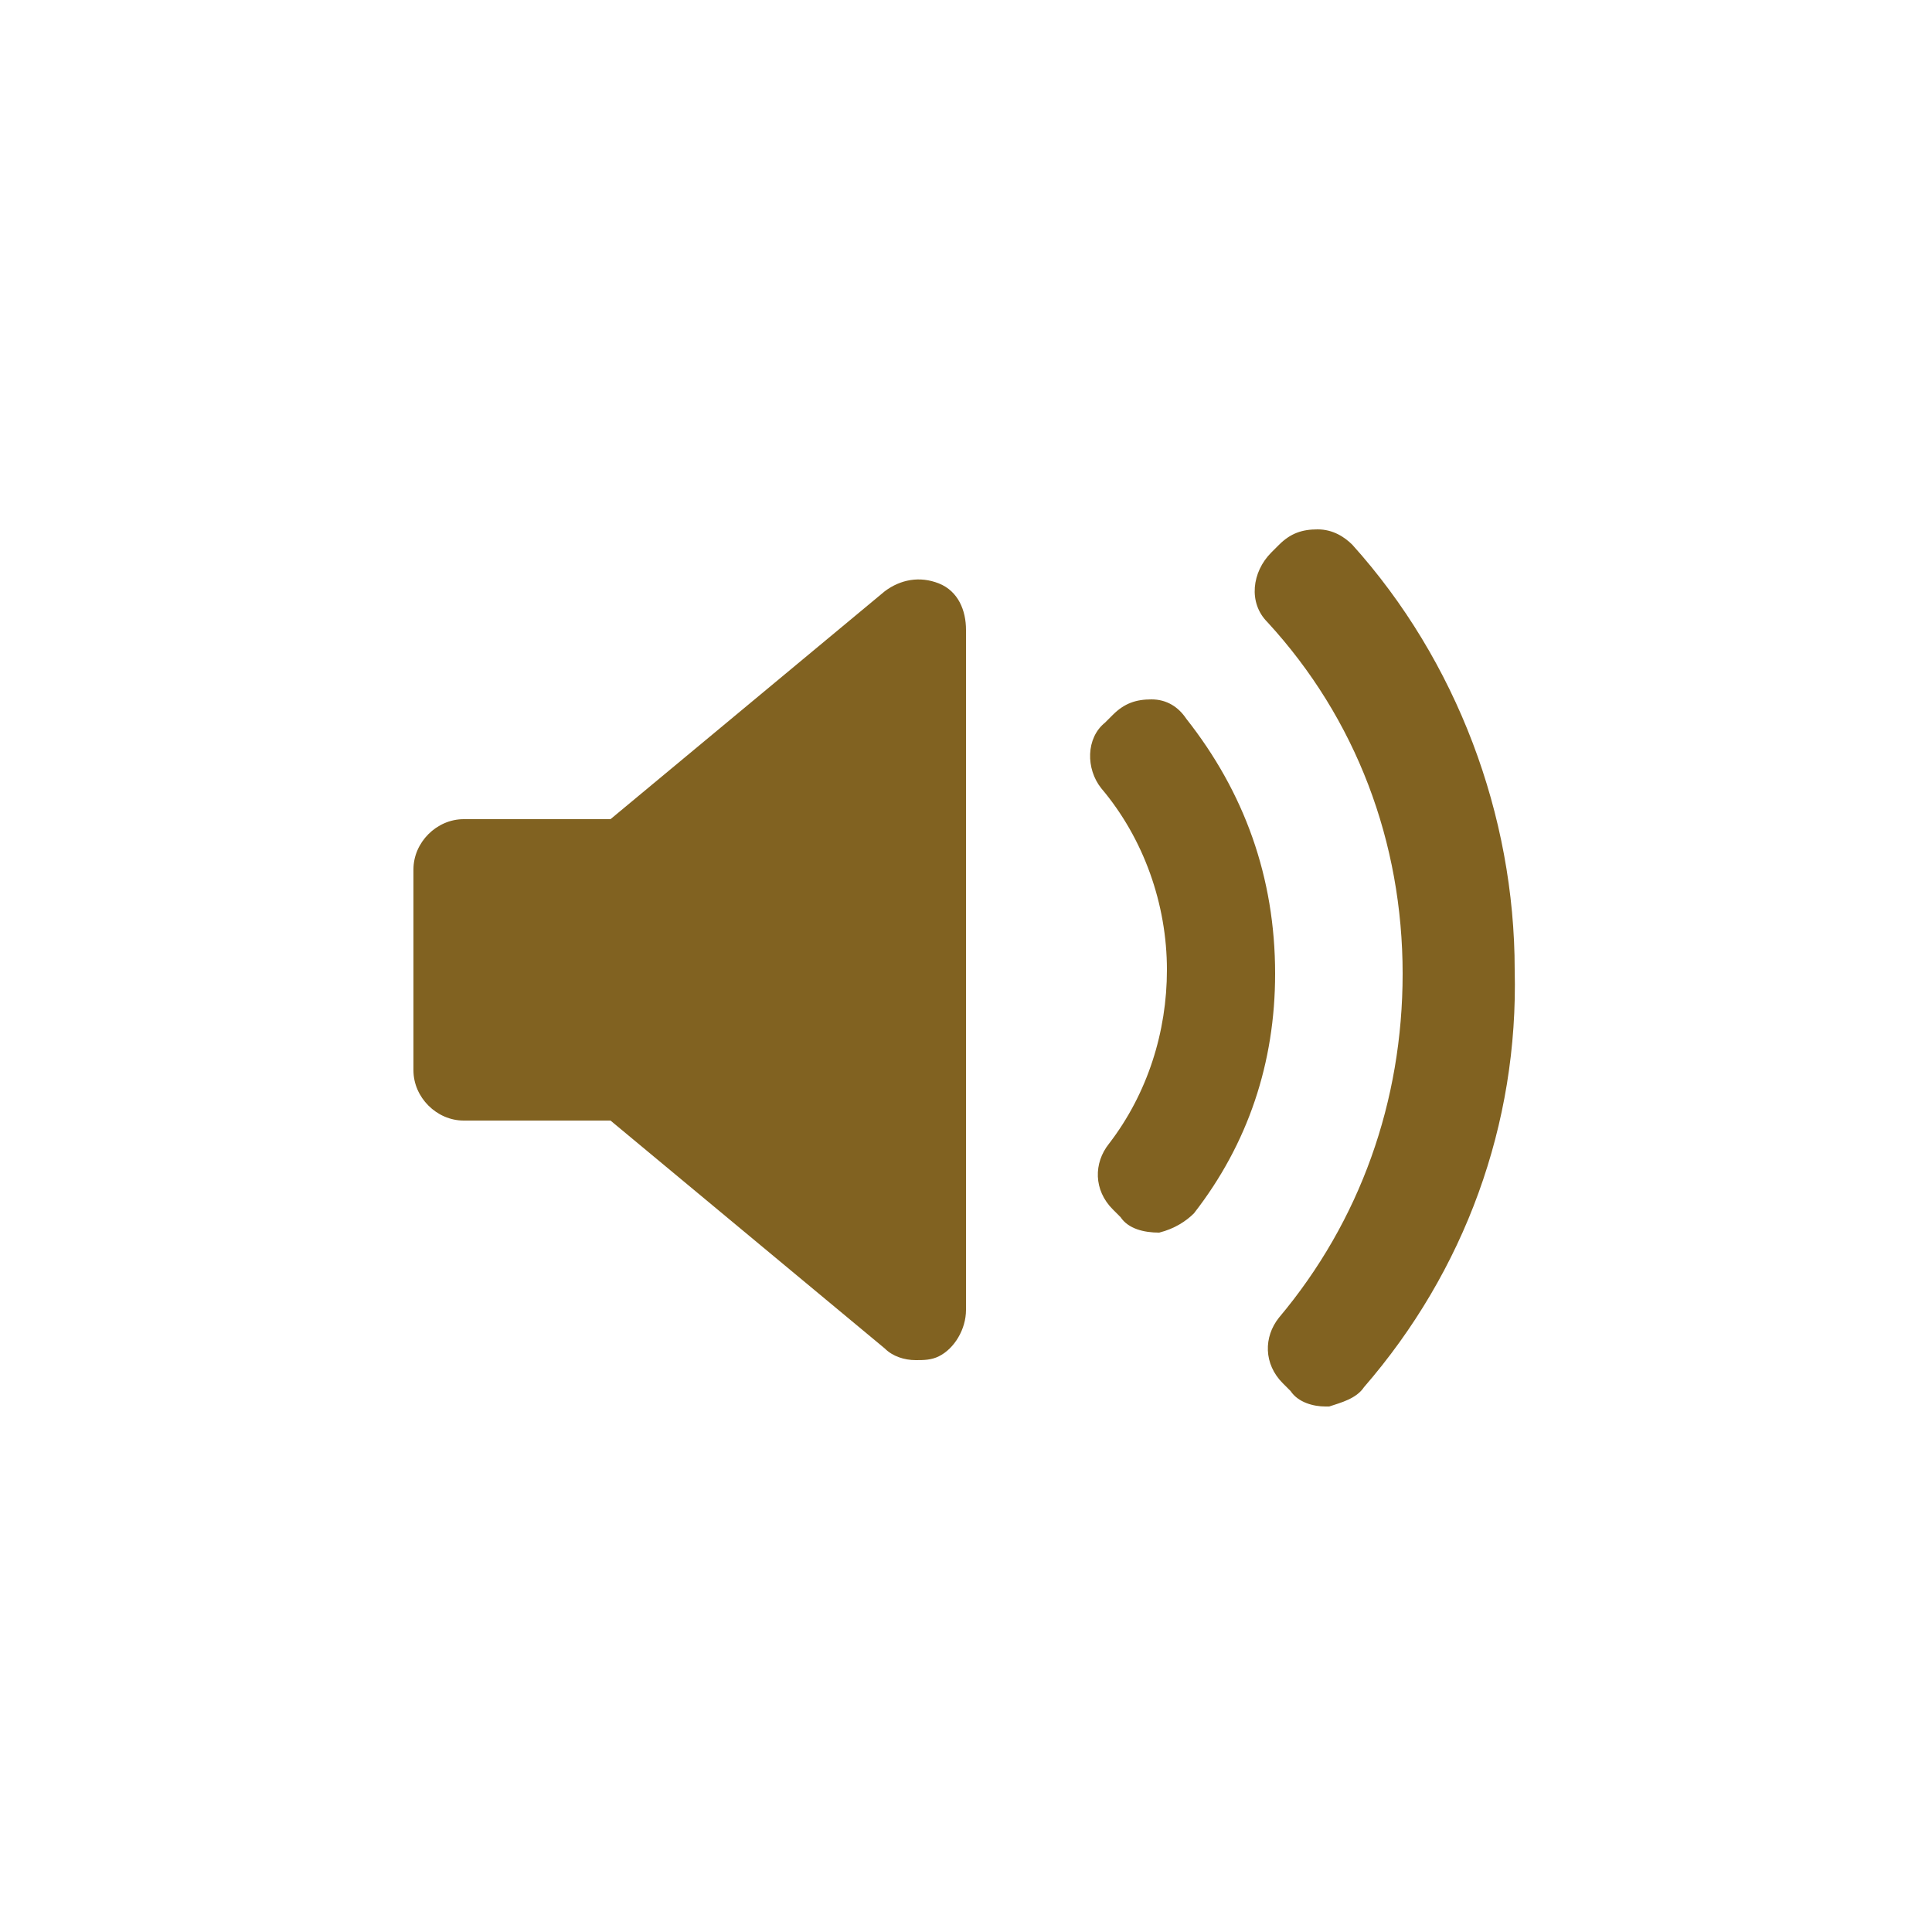
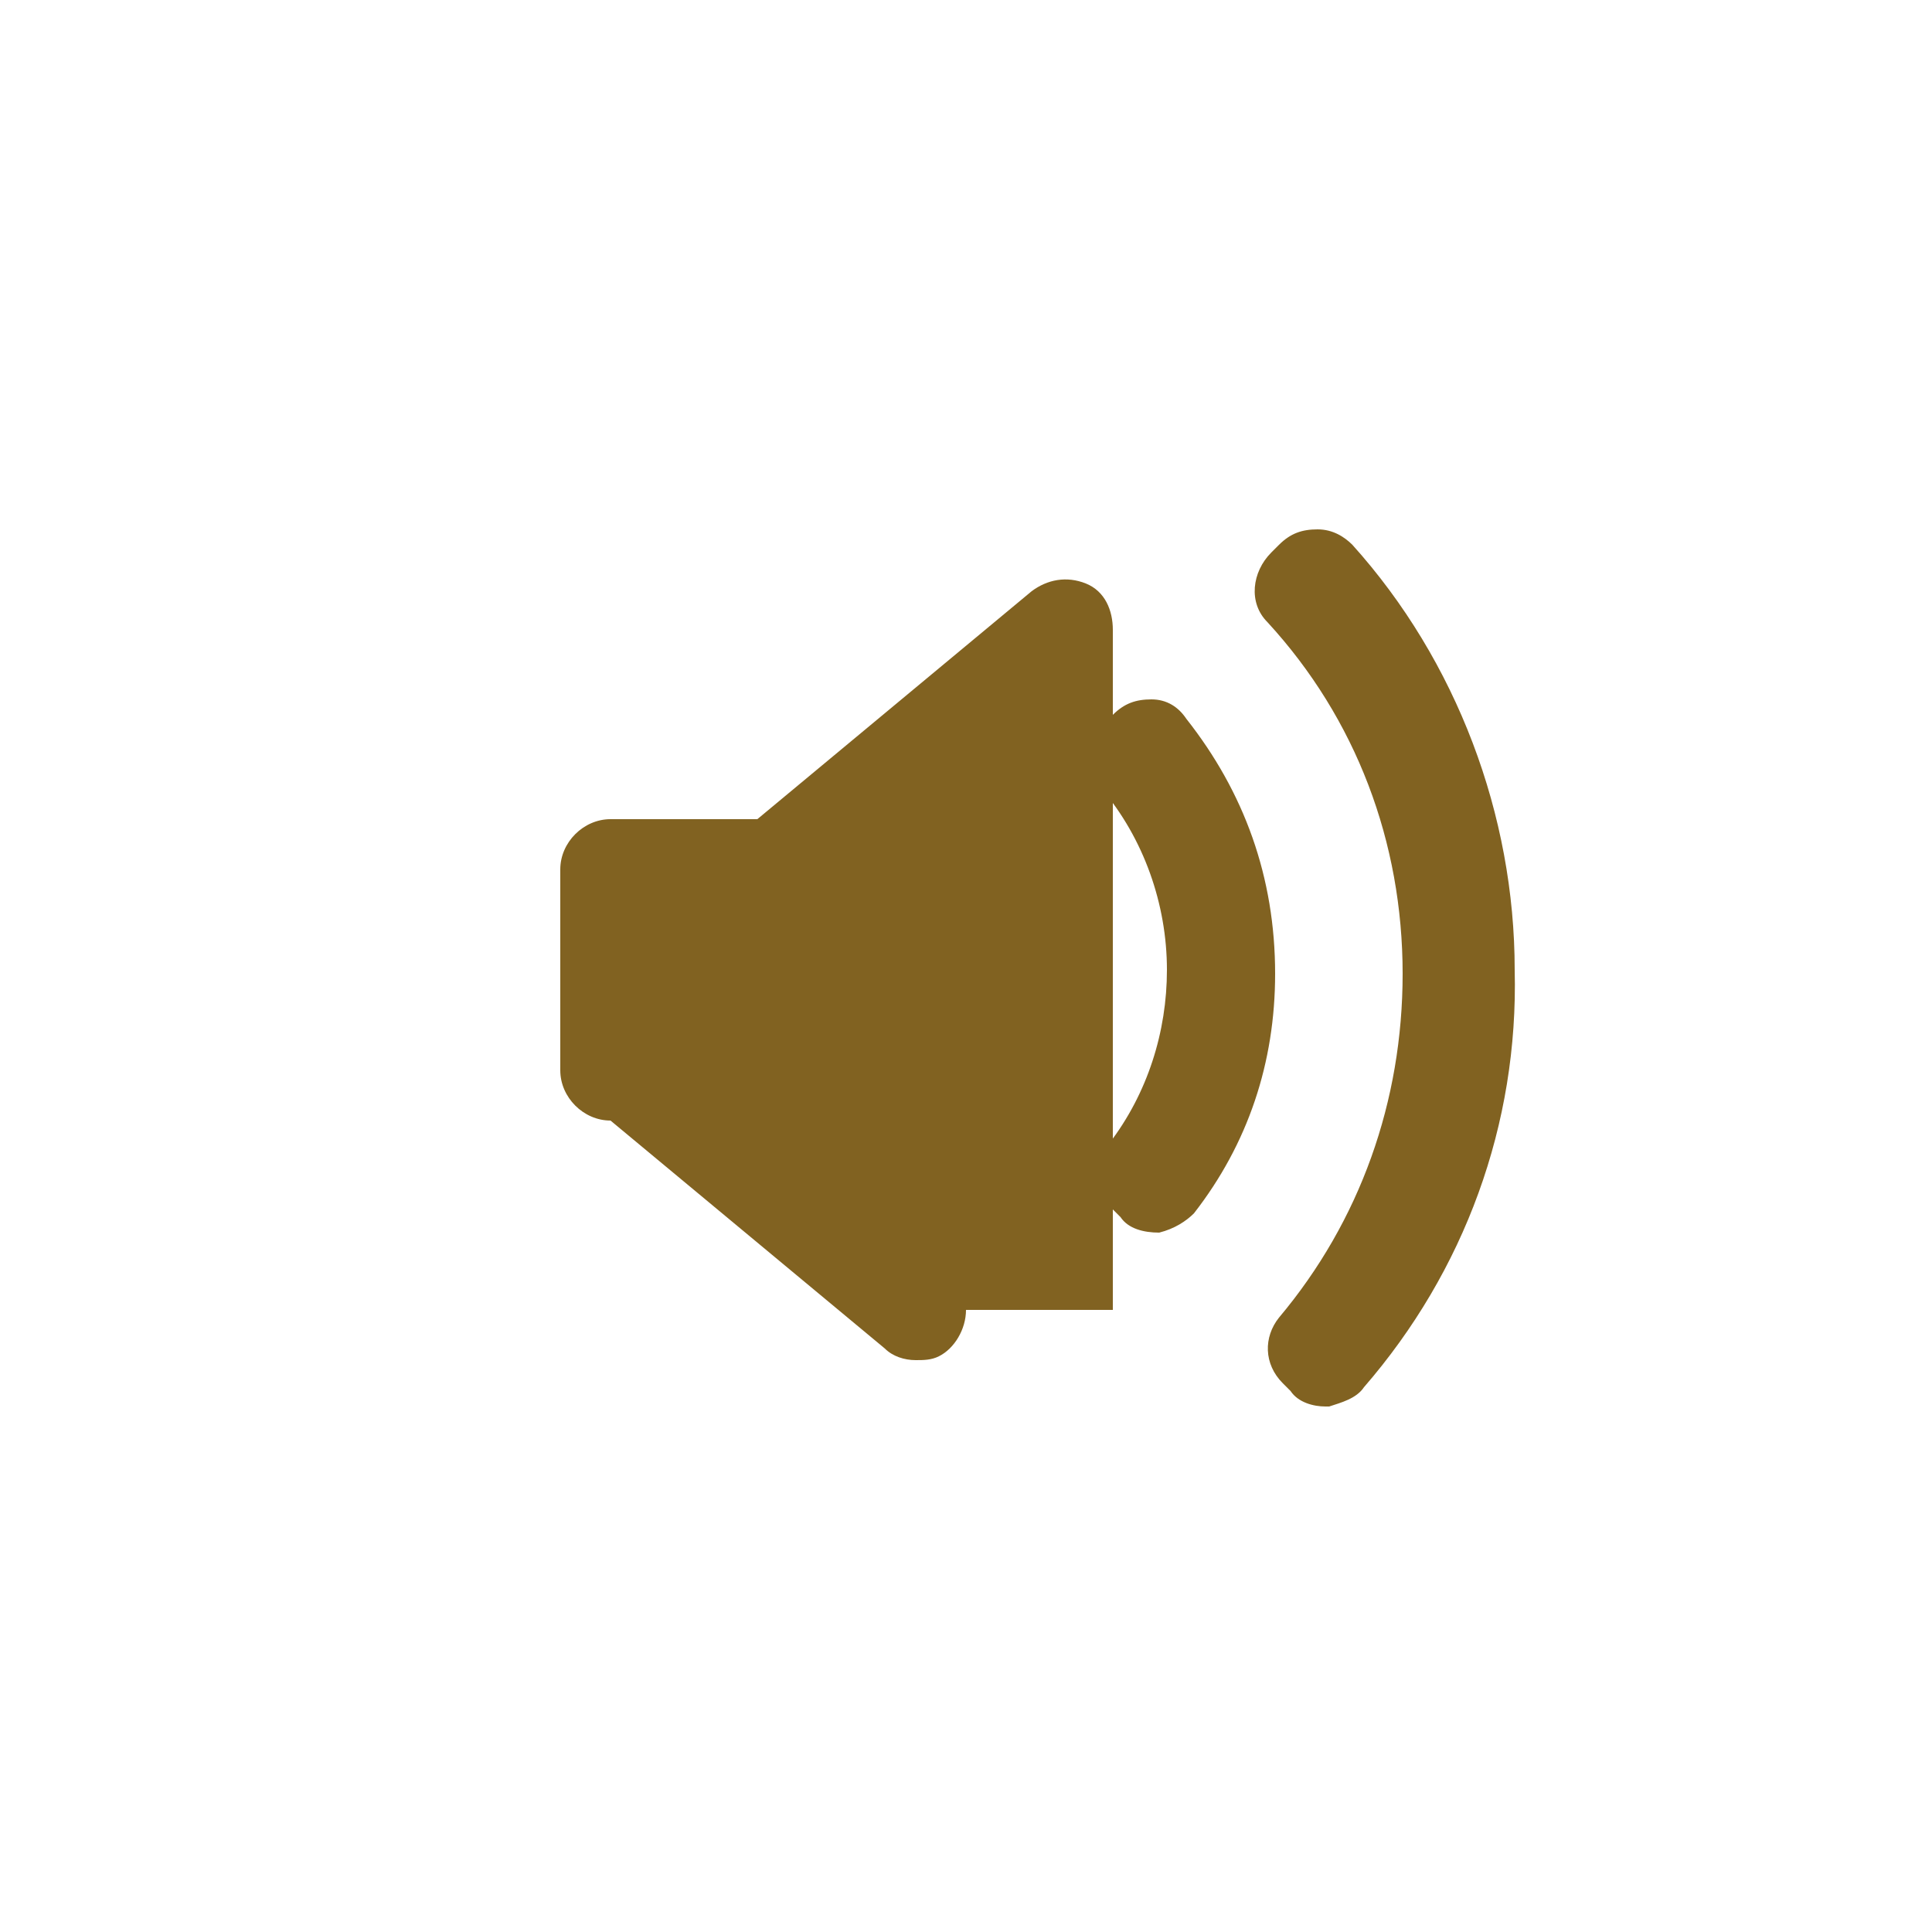
<svg xmlns="http://www.w3.org/2000/svg" width="50" height="50">
-   <path d="M35.3 35.9c-.2.3-.6.4-.9.5h-.1c-.3 0-.7-.1-.9-.4l-.2-.2c-.5-.5-.5-1.2-.1-1.7 2.1-2.5 3.2-5.6 3.2-8.9 0-3.4-1.2-6.6-3.5-9.1-.5-.5-.4-1.3.1-1.8l.2-.2c.3-.3.6-.4 1-.4s.7.2.9.4c2.7 3 4.2 7 4.2 11 .1 4-1.3 7.8-3.9 10.8m-5.3-4s-.1 0 0 0c-.4 0-.8-.1-1-.4l-.2-.2c-.5-.5-.5-1.2-.1-1.7 1-1.3 1.5-2.9 1.5-4.5 0-1.7-.6-3.4-1.7-4.7-.4-.5-.4-1.3.1-1.7l.2-.2c.3-.3.6-.4 1-.4s.7.2.9.5c1.5 1.9 2.3 4.1 2.3 6.6 0 2.3-.7 4.4-2.1 6.2-.2.2-.5.4-.9.5m-5 2c0 .5-.3 1-.7 1.2-.2.1-.4.1-.6.1-.3 0-.6-.1-.8-.3L15.8 29H12c-.7 0-1.3-.6-1.3-1.3v-5.2c0-.7.6-1.3 1.3-1.3h3.8l7.1-5.9c.4-.3.9-.4 1.4-.2.5.2.7.7.7 1.2v17.6z" fill="#816221" />
+   <path d="M35.3 35.9c-.2.3-.6.4-.9.5h-.1c-.3 0-.7-.1-.9-.4l-.2-.2c-.5-.5-.5-1.2-.1-1.7 2.1-2.5 3.2-5.6 3.2-8.9 0-3.4-1.2-6.6-3.5-9.1-.5-.5-.4-1.3.1-1.8l.2-.2c.3-.3.6-.4 1-.4s.7.2.9.4c2.7 3 4.2 7 4.2 11 .1 4-1.3 7.8-3.9 10.8m-5.3-4s-.1 0 0 0c-.4 0-.8-.1-1-.4l-.2-.2c-.5-.5-.5-1.2-.1-1.7 1-1.3 1.5-2.9 1.5-4.5 0-1.7-.6-3.4-1.7-4.7-.4-.5-.4-1.3.1-1.7l.2-.2c.3-.3.6-.4 1-.4s.7.2.9.5c1.5 1.9 2.3 4.1 2.3 6.6 0 2.3-.7 4.4-2.1 6.2-.2.2-.5.4-.9.5m-5 2c0 .5-.3 1-.7 1.2-.2.1-.4.1-.6.1-.3 0-.6-.1-.8-.3L15.8 29c-.7 0-1.3-.6-1.3-1.3v-5.2c0-.7.6-1.3 1.3-1.3h3.8l7.1-5.9c.4-.3.9-.4 1.4-.2.5.2.7.7.7 1.2v17.6z" fill="#816221" />
</svg>